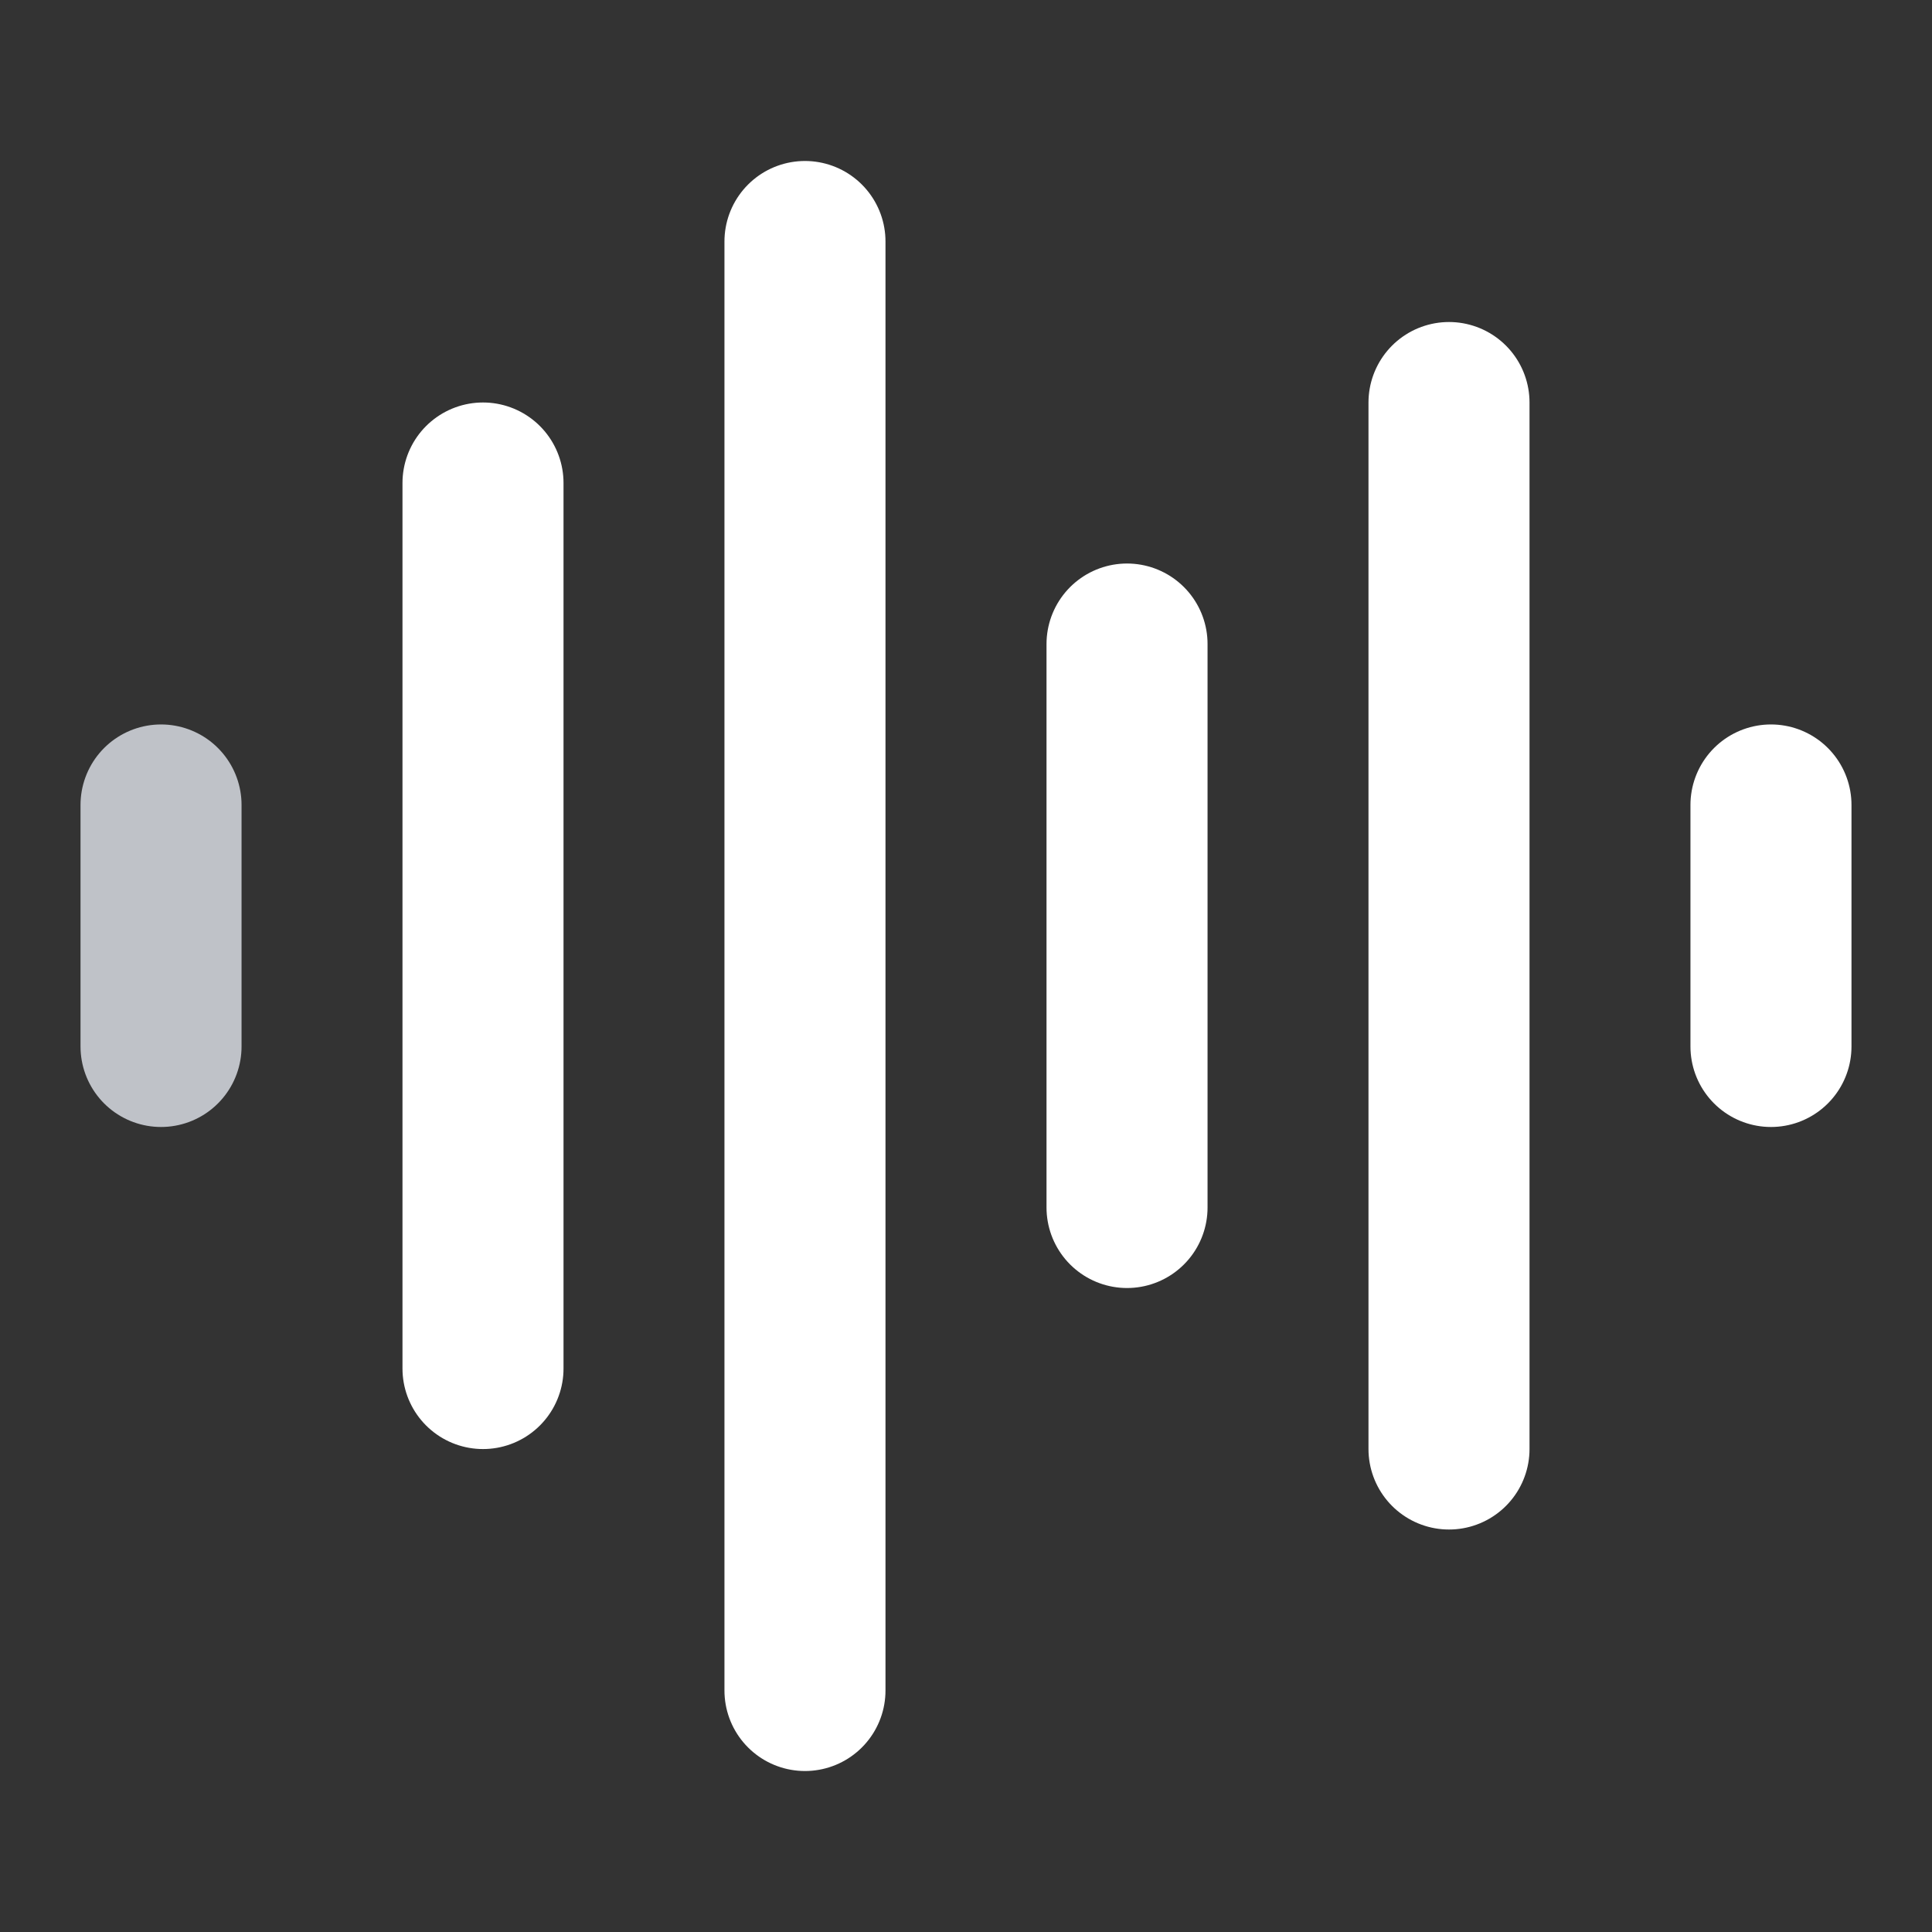
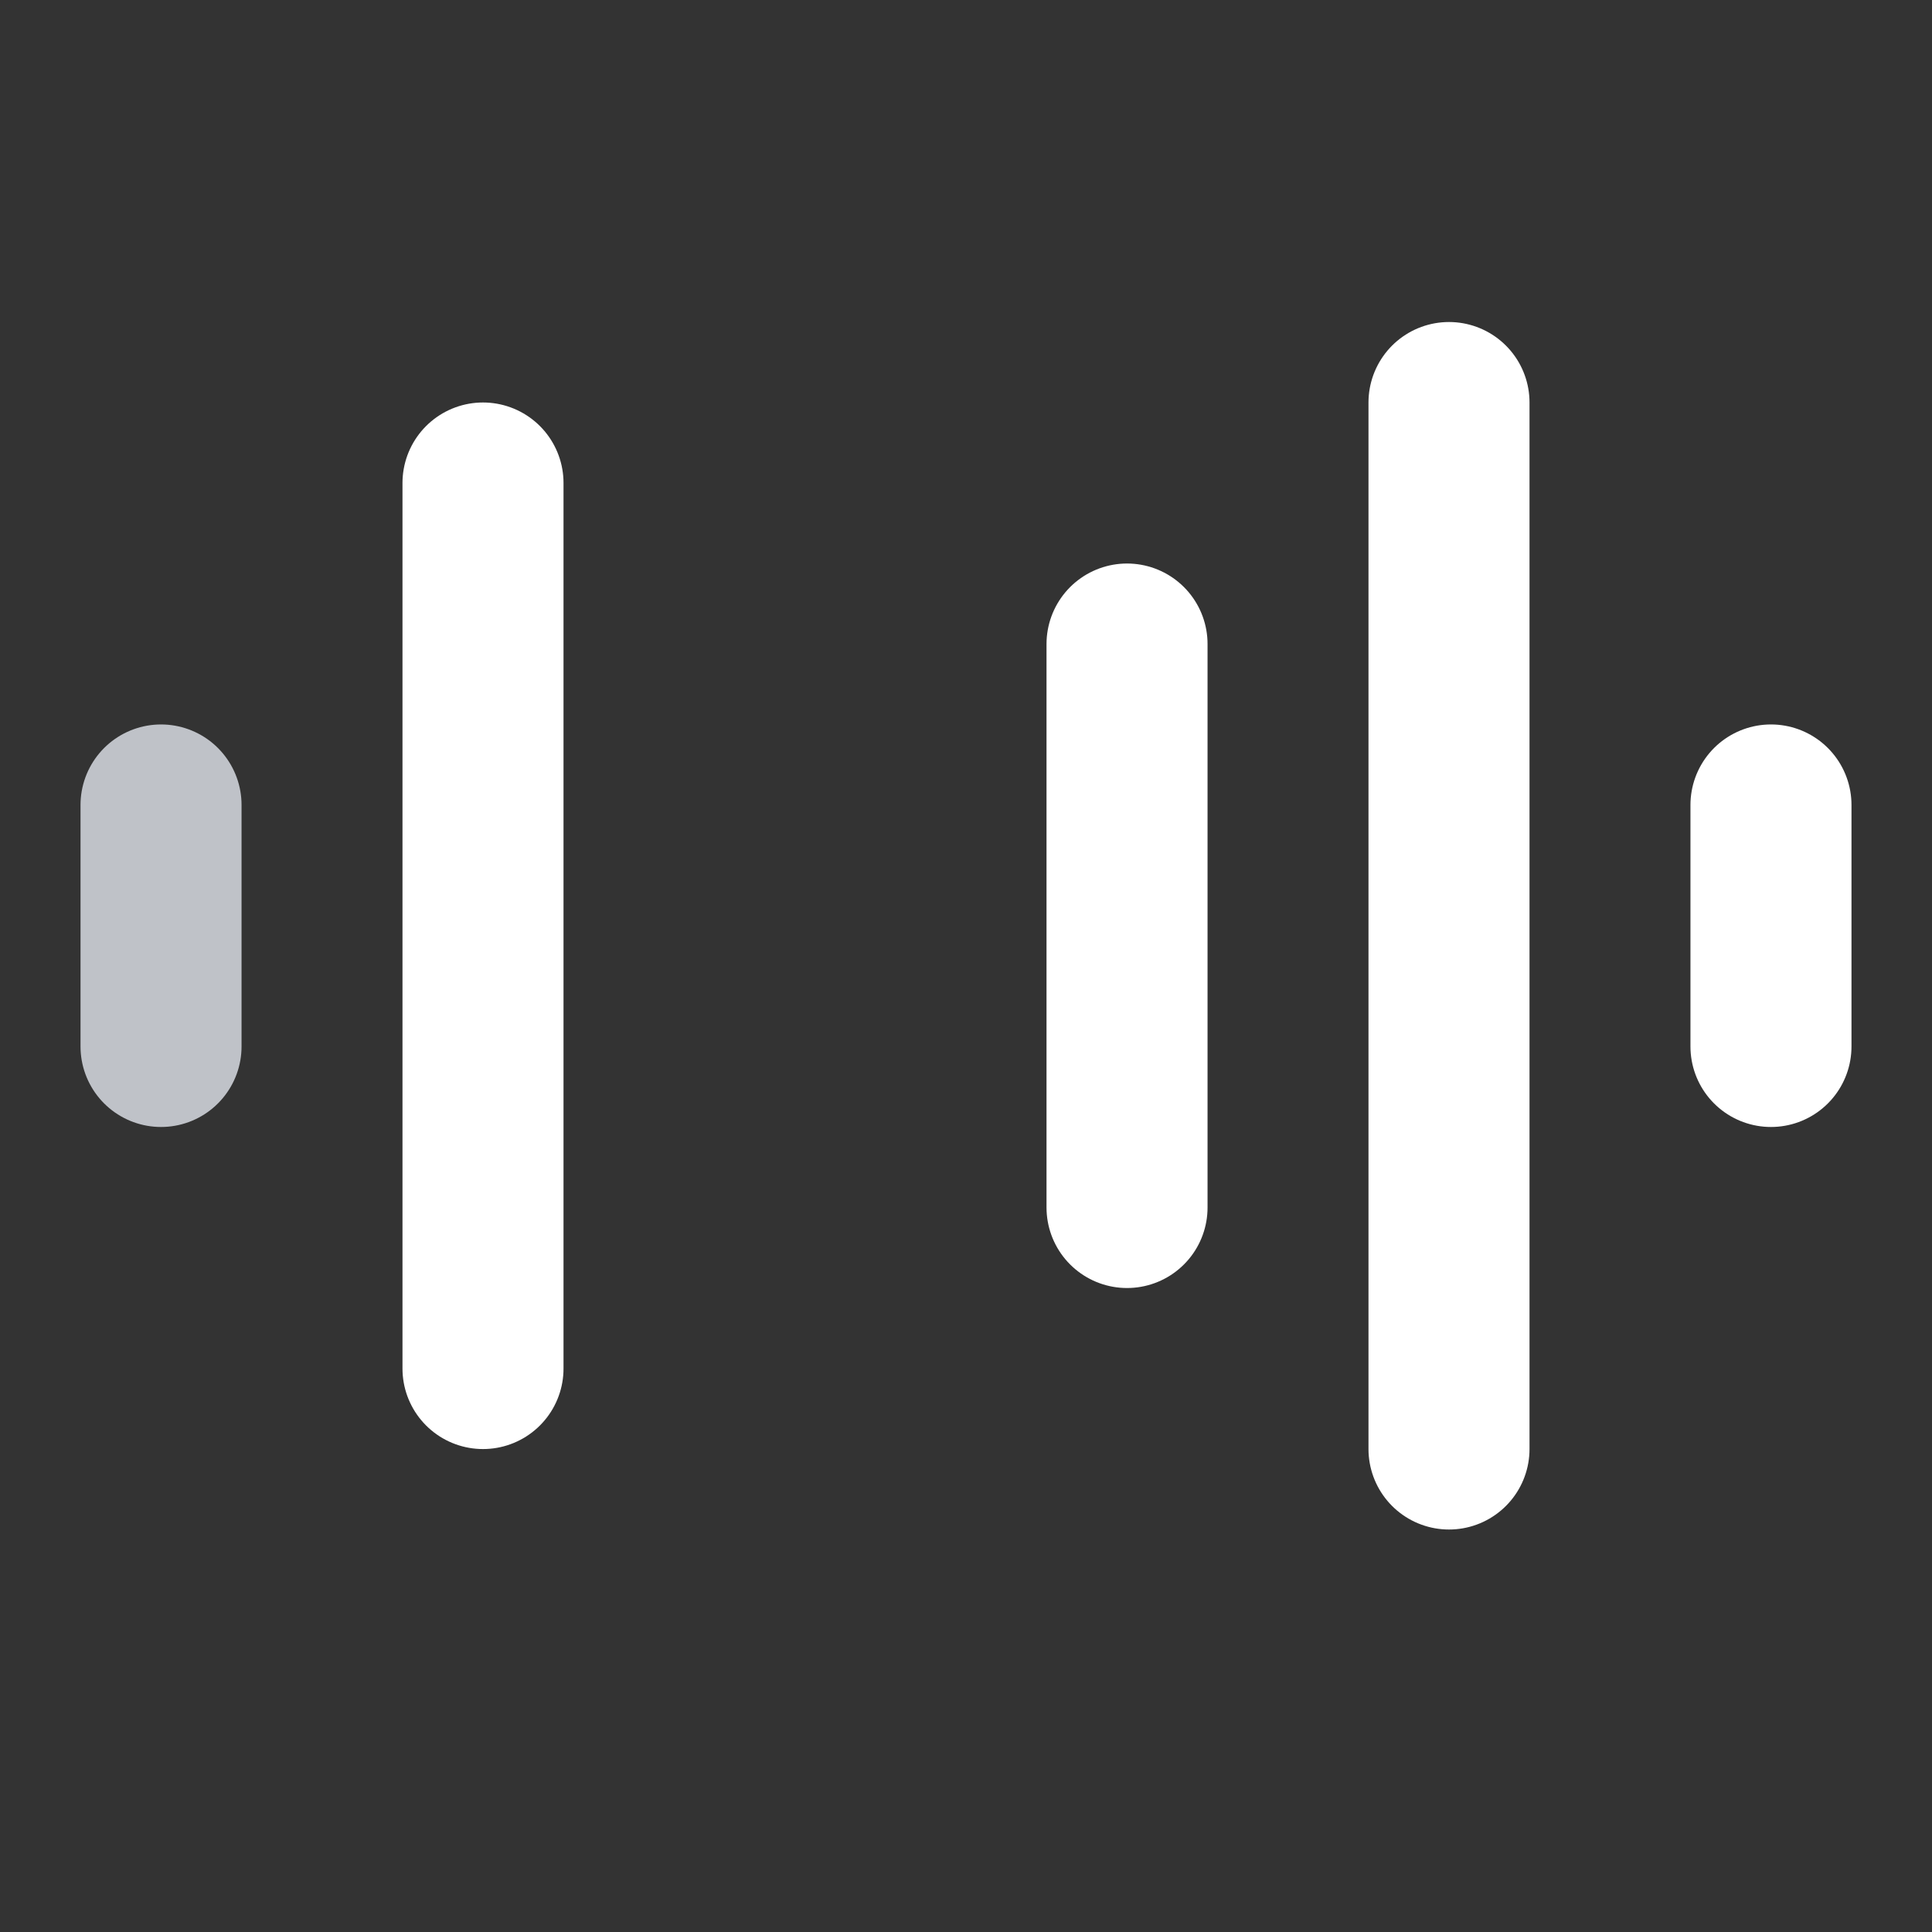
<svg xmlns="http://www.w3.org/2000/svg" width="20" height="20" viewBox="0 0 20 20" fill="none">
  <rect x="0" y="0" width="20" height="20" fill="#333333" stroke="none" />
  <path d="M1.667 8.333V10.833" stroke="#BFC2C8" stroke-width="1.667" stroke-linecap="round" stroke-linejoin="round" />
  <path d="M5 5V14.167" stroke="white" stroke-width="1.667" stroke-linecap="round" stroke-linejoin="round" />
-   <path d="M8.333 2.5V17.5" stroke="white" stroke-width="1.667" stroke-linecap="round" stroke-linejoin="round" />
  <path d="M11.667 6.667V12.5" stroke="white" stroke-width="1.667" stroke-linecap="round" stroke-linejoin="round" />
  <path d="M15 4.167V15" stroke="white" stroke-width="1.667" stroke-linecap="round" stroke-linejoin="round" />
  <path d="M18.333 8.333V10.833" stroke="white" stroke-width="1.667" stroke-linecap="round" stroke-linejoin="round" />
</svg>